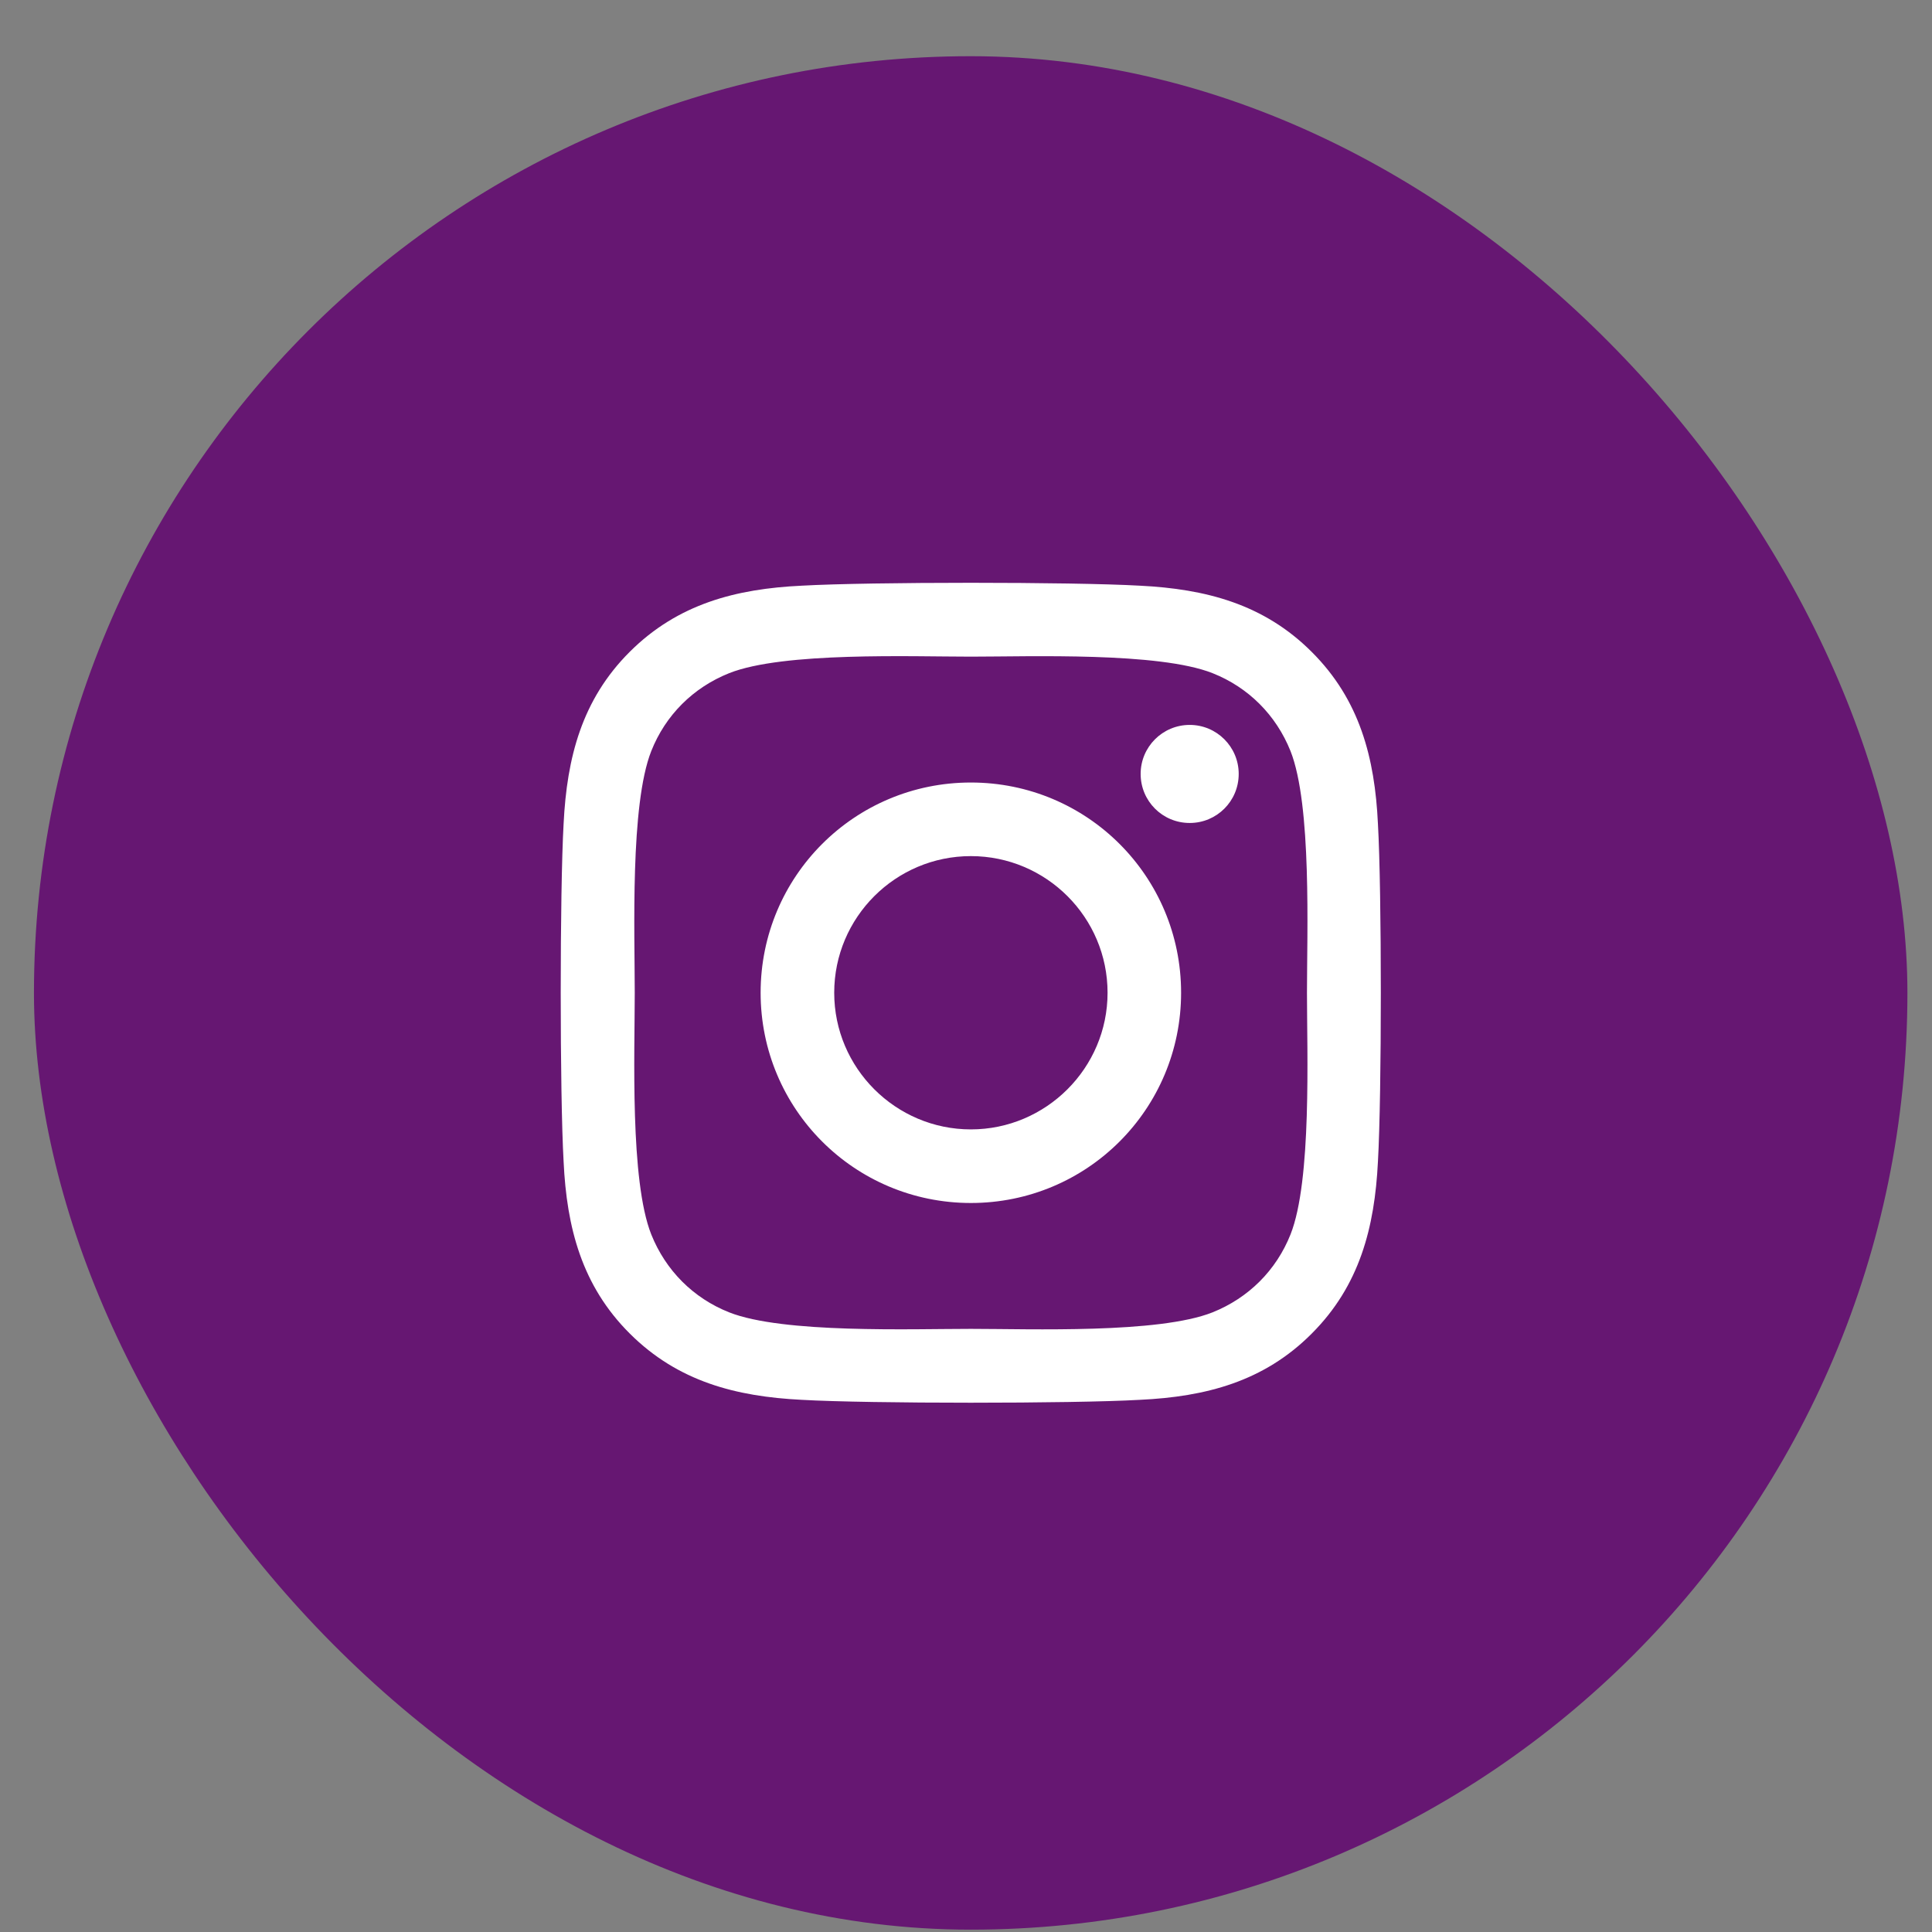
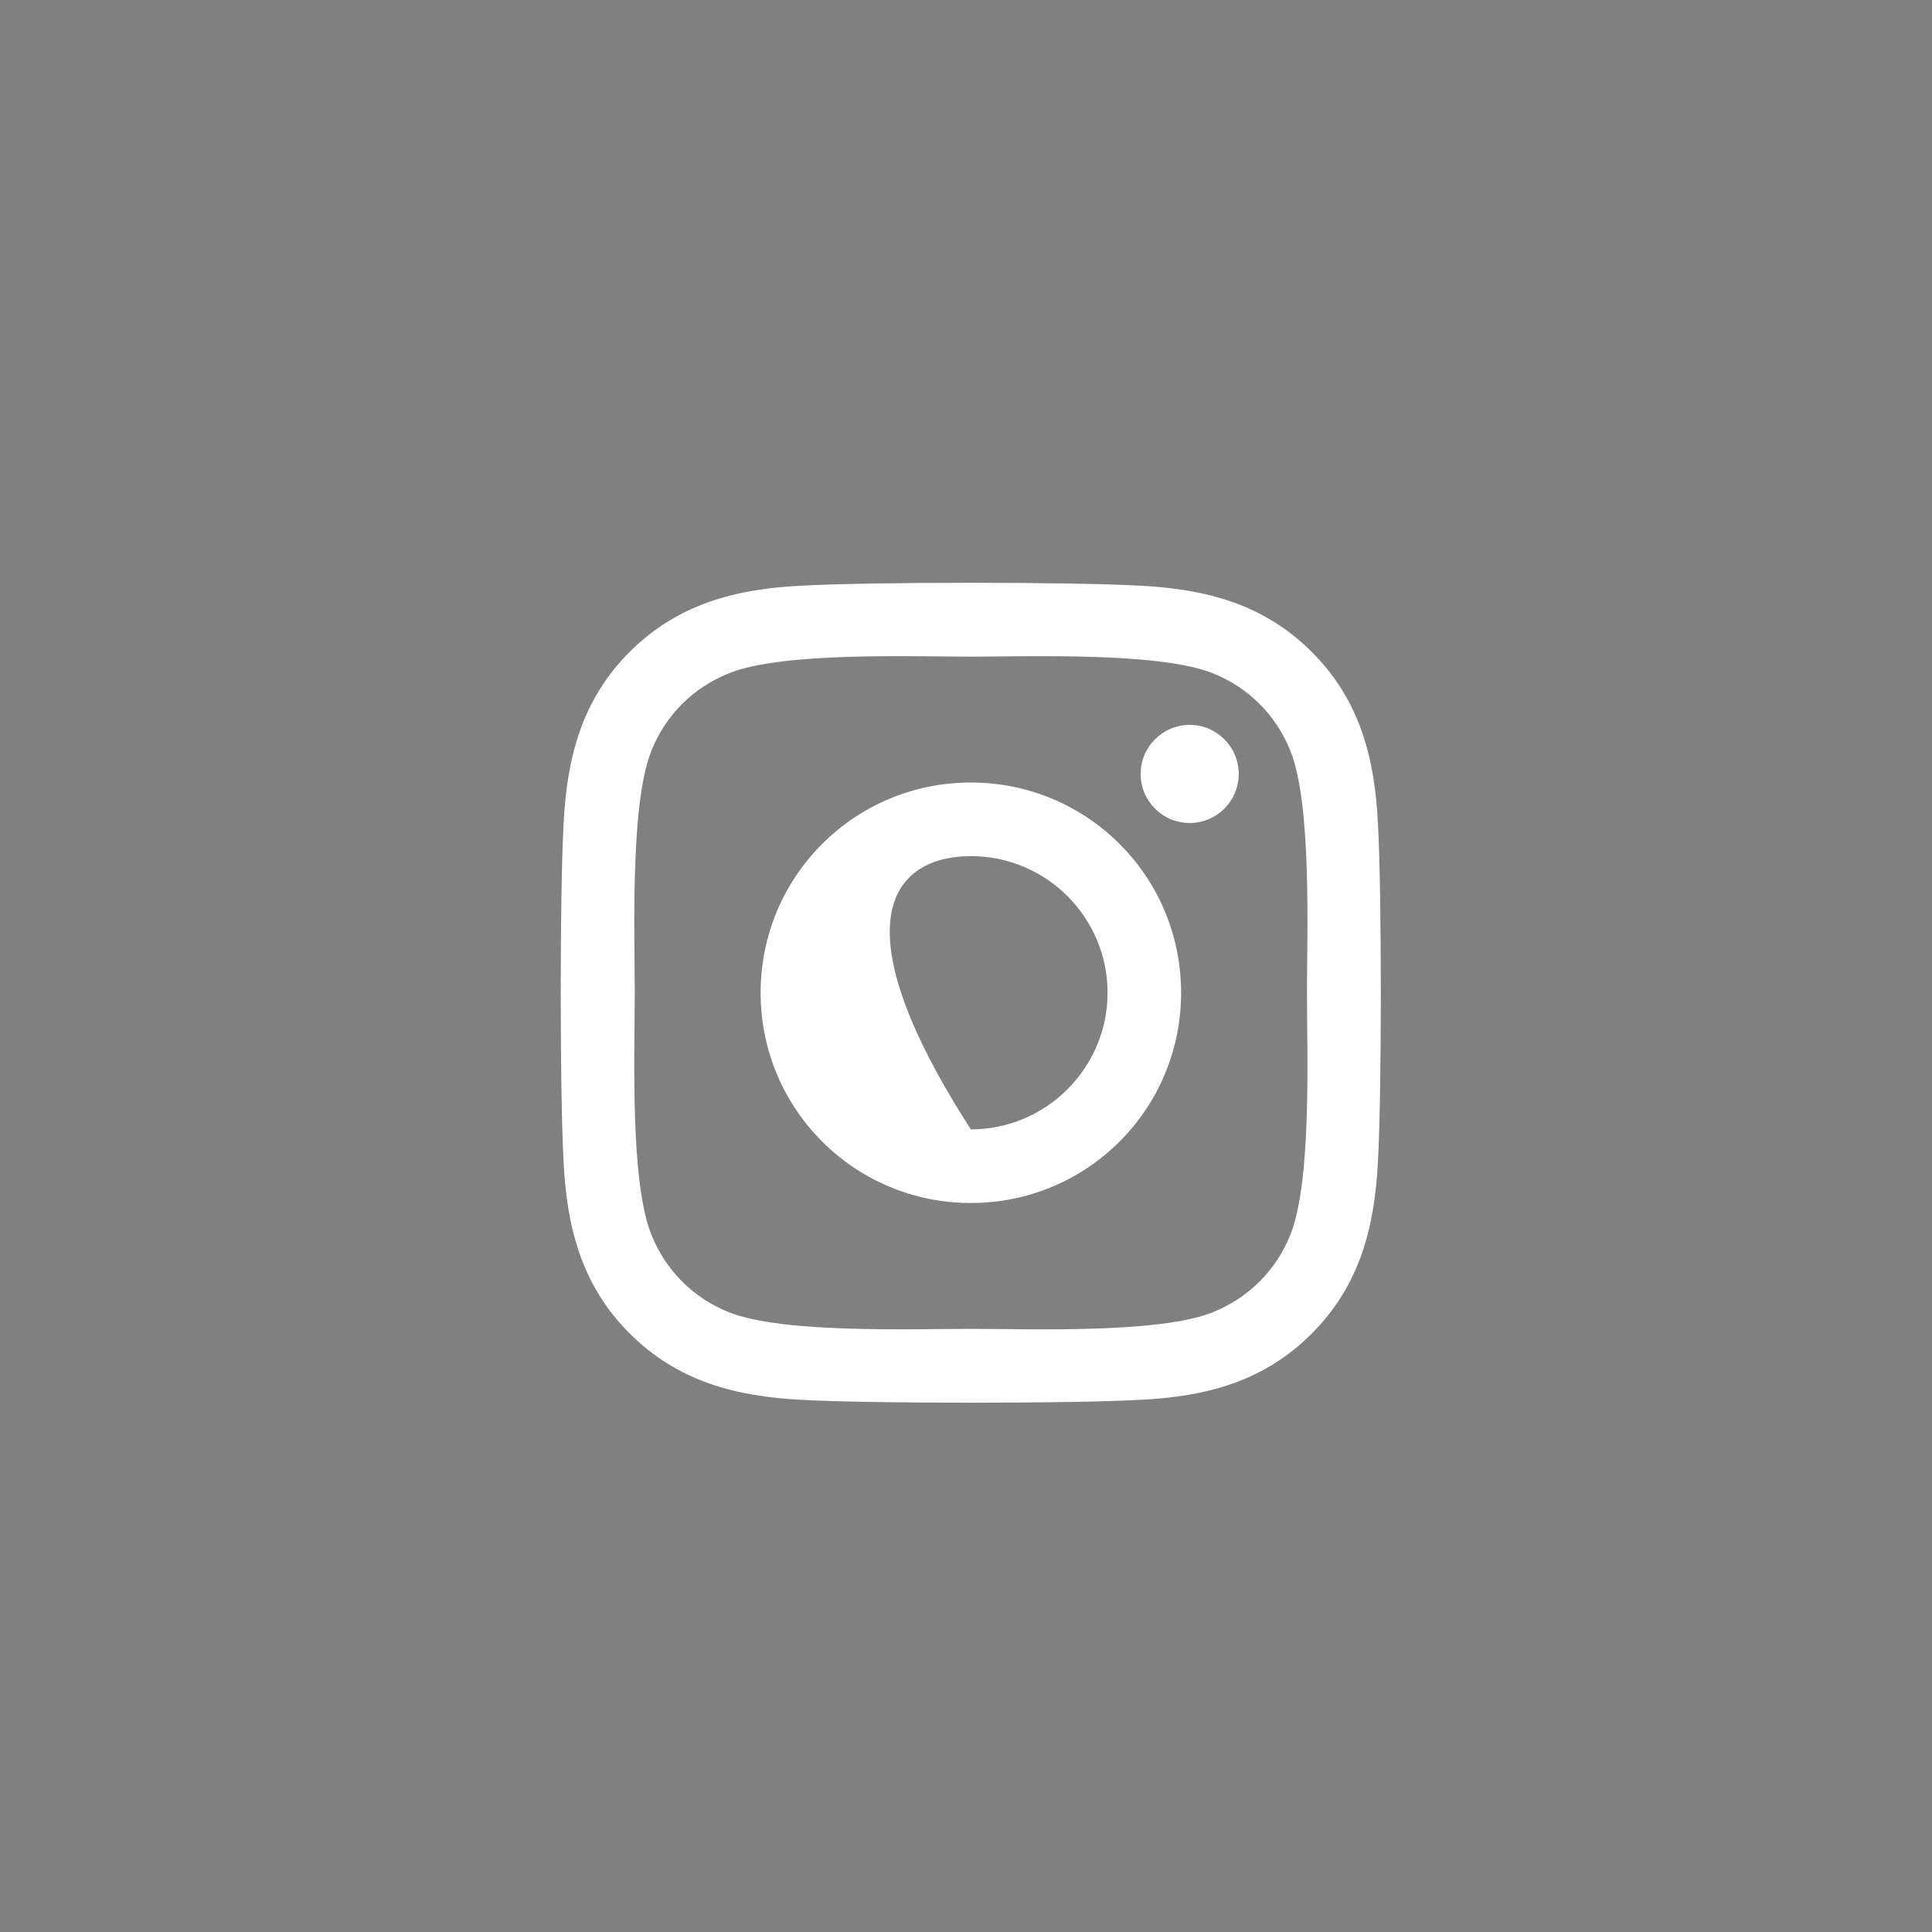
<svg xmlns="http://www.w3.org/2000/svg" width="33" height="33" viewBox="0 0 33 33" fill="none">
  <rect x="0" y="0" width="33" height="33" fill="#808080" stroke="none" />
-   <rect x="0.58" y="0.96" width="32" height="32" rx="16" fill="#661772" />
-   <path d="M16.583 13.366C14.596 13.366 12.992 14.969 12.992 16.957C12.992 18.944 14.596 20.548 16.583 20.548C18.571 20.548 20.174 18.944 20.174 16.957C20.174 14.969 18.571 13.366 16.583 13.366ZM16.583 19.291C15.299 19.291 14.249 18.244 14.249 16.957C14.249 15.669 15.296 14.623 16.583 14.623C17.871 14.623 18.918 15.669 18.918 16.957C18.918 18.244 17.867 19.291 16.583 19.291ZM21.158 13.219C21.158 13.685 20.783 14.057 20.321 14.057C19.855 14.057 19.483 13.682 19.483 13.219C19.483 12.757 19.858 12.382 20.321 12.382C20.783 12.382 21.158 12.757 21.158 13.219ZM23.536 14.069C23.483 12.948 23.227 11.954 22.405 11.135C21.586 10.316 20.593 10.06 19.471 10.004C18.314 9.938 14.849 9.938 13.693 10.004C12.574 10.057 11.58 10.313 10.758 11.132C9.936 11.951 9.683 12.944 9.627 14.066C9.561 15.223 9.561 18.688 9.627 19.844C9.68 20.966 9.936 21.96 10.758 22.779C11.58 23.598 12.571 23.854 13.693 23.91C14.849 23.976 18.314 23.976 19.471 23.91C20.593 23.857 21.586 23.601 22.405 22.779C23.224 21.96 23.48 20.966 23.536 19.844C23.602 18.688 23.602 15.226 23.536 14.069ZM22.043 21.085C21.799 21.698 21.327 22.169 20.711 22.416C19.789 22.782 17.602 22.698 16.583 22.698C15.564 22.698 13.374 22.779 12.455 22.416C11.842 22.173 11.371 21.701 11.124 21.085C10.758 20.163 10.842 17.976 10.842 16.957C10.842 15.938 10.761 13.748 11.124 12.829C11.367 12.216 11.839 11.744 12.455 11.498C13.377 11.132 15.564 11.216 16.583 11.216C17.602 11.216 19.793 11.135 20.711 11.498C21.324 11.741 21.796 12.213 22.043 12.829C22.408 13.751 22.324 15.938 22.324 16.957C22.324 17.976 22.408 20.166 22.043 21.085Z" fill="white" />
+   <path d="M16.583 13.366C14.596 13.366 12.992 14.969 12.992 16.957C12.992 18.944 14.596 20.548 16.583 20.548C18.571 20.548 20.174 18.944 20.174 16.957C20.174 14.969 18.571 13.366 16.583 13.366ZM16.583 19.291C14.249 15.669 15.296 14.623 16.583 14.623C17.871 14.623 18.918 15.669 18.918 16.957C18.918 18.244 17.867 19.291 16.583 19.291ZM21.158 13.219C21.158 13.685 20.783 14.057 20.321 14.057C19.855 14.057 19.483 13.682 19.483 13.219C19.483 12.757 19.858 12.382 20.321 12.382C20.783 12.382 21.158 12.757 21.158 13.219ZM23.536 14.069C23.483 12.948 23.227 11.954 22.405 11.135C21.586 10.316 20.593 10.06 19.471 10.004C18.314 9.938 14.849 9.938 13.693 10.004C12.574 10.057 11.58 10.313 10.758 11.132C9.936 11.951 9.683 12.944 9.627 14.066C9.561 15.223 9.561 18.688 9.627 19.844C9.68 20.966 9.936 21.96 10.758 22.779C11.58 23.598 12.571 23.854 13.693 23.91C14.849 23.976 18.314 23.976 19.471 23.91C20.593 23.857 21.586 23.601 22.405 22.779C23.224 21.96 23.48 20.966 23.536 19.844C23.602 18.688 23.602 15.226 23.536 14.069ZM22.043 21.085C21.799 21.698 21.327 22.169 20.711 22.416C19.789 22.782 17.602 22.698 16.583 22.698C15.564 22.698 13.374 22.779 12.455 22.416C11.842 22.173 11.371 21.701 11.124 21.085C10.758 20.163 10.842 17.976 10.842 16.957C10.842 15.938 10.761 13.748 11.124 12.829C11.367 12.216 11.839 11.744 12.455 11.498C13.377 11.132 15.564 11.216 16.583 11.216C17.602 11.216 19.793 11.135 20.711 11.498C21.324 11.741 21.796 12.213 22.043 12.829C22.408 13.751 22.324 15.938 22.324 16.957C22.324 17.976 22.408 20.166 22.043 21.085Z" fill="white" />
</svg>